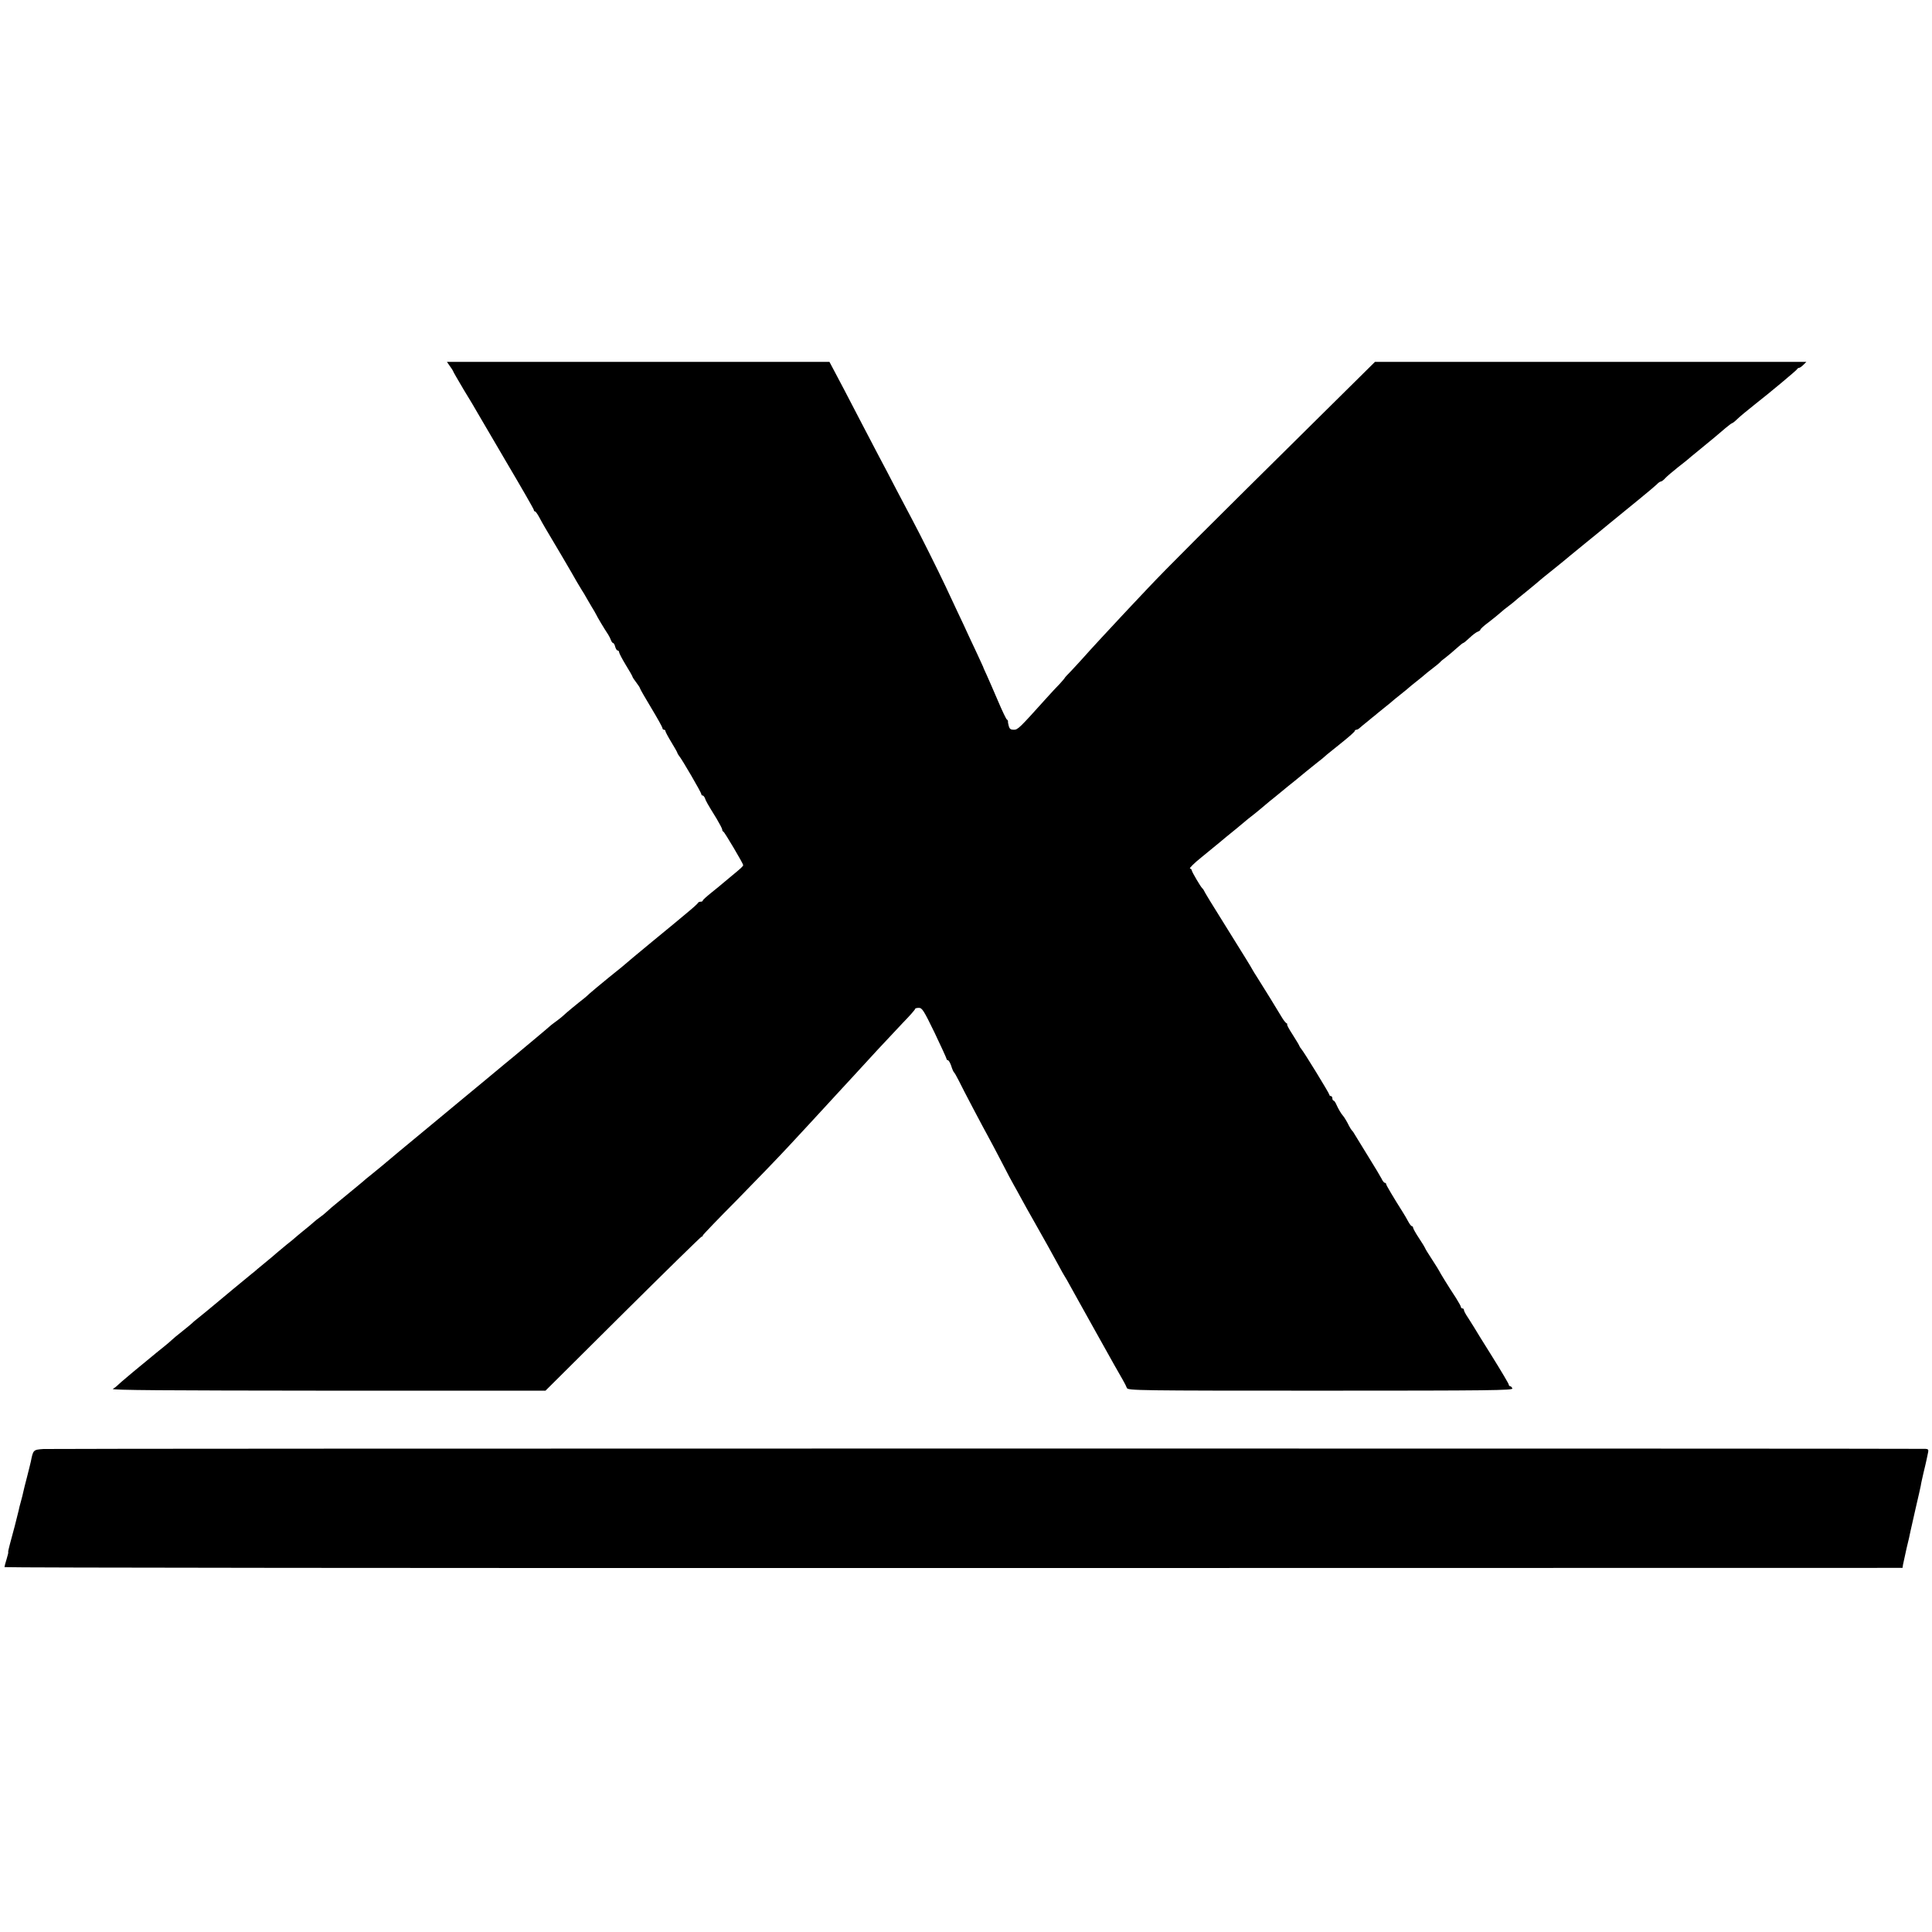
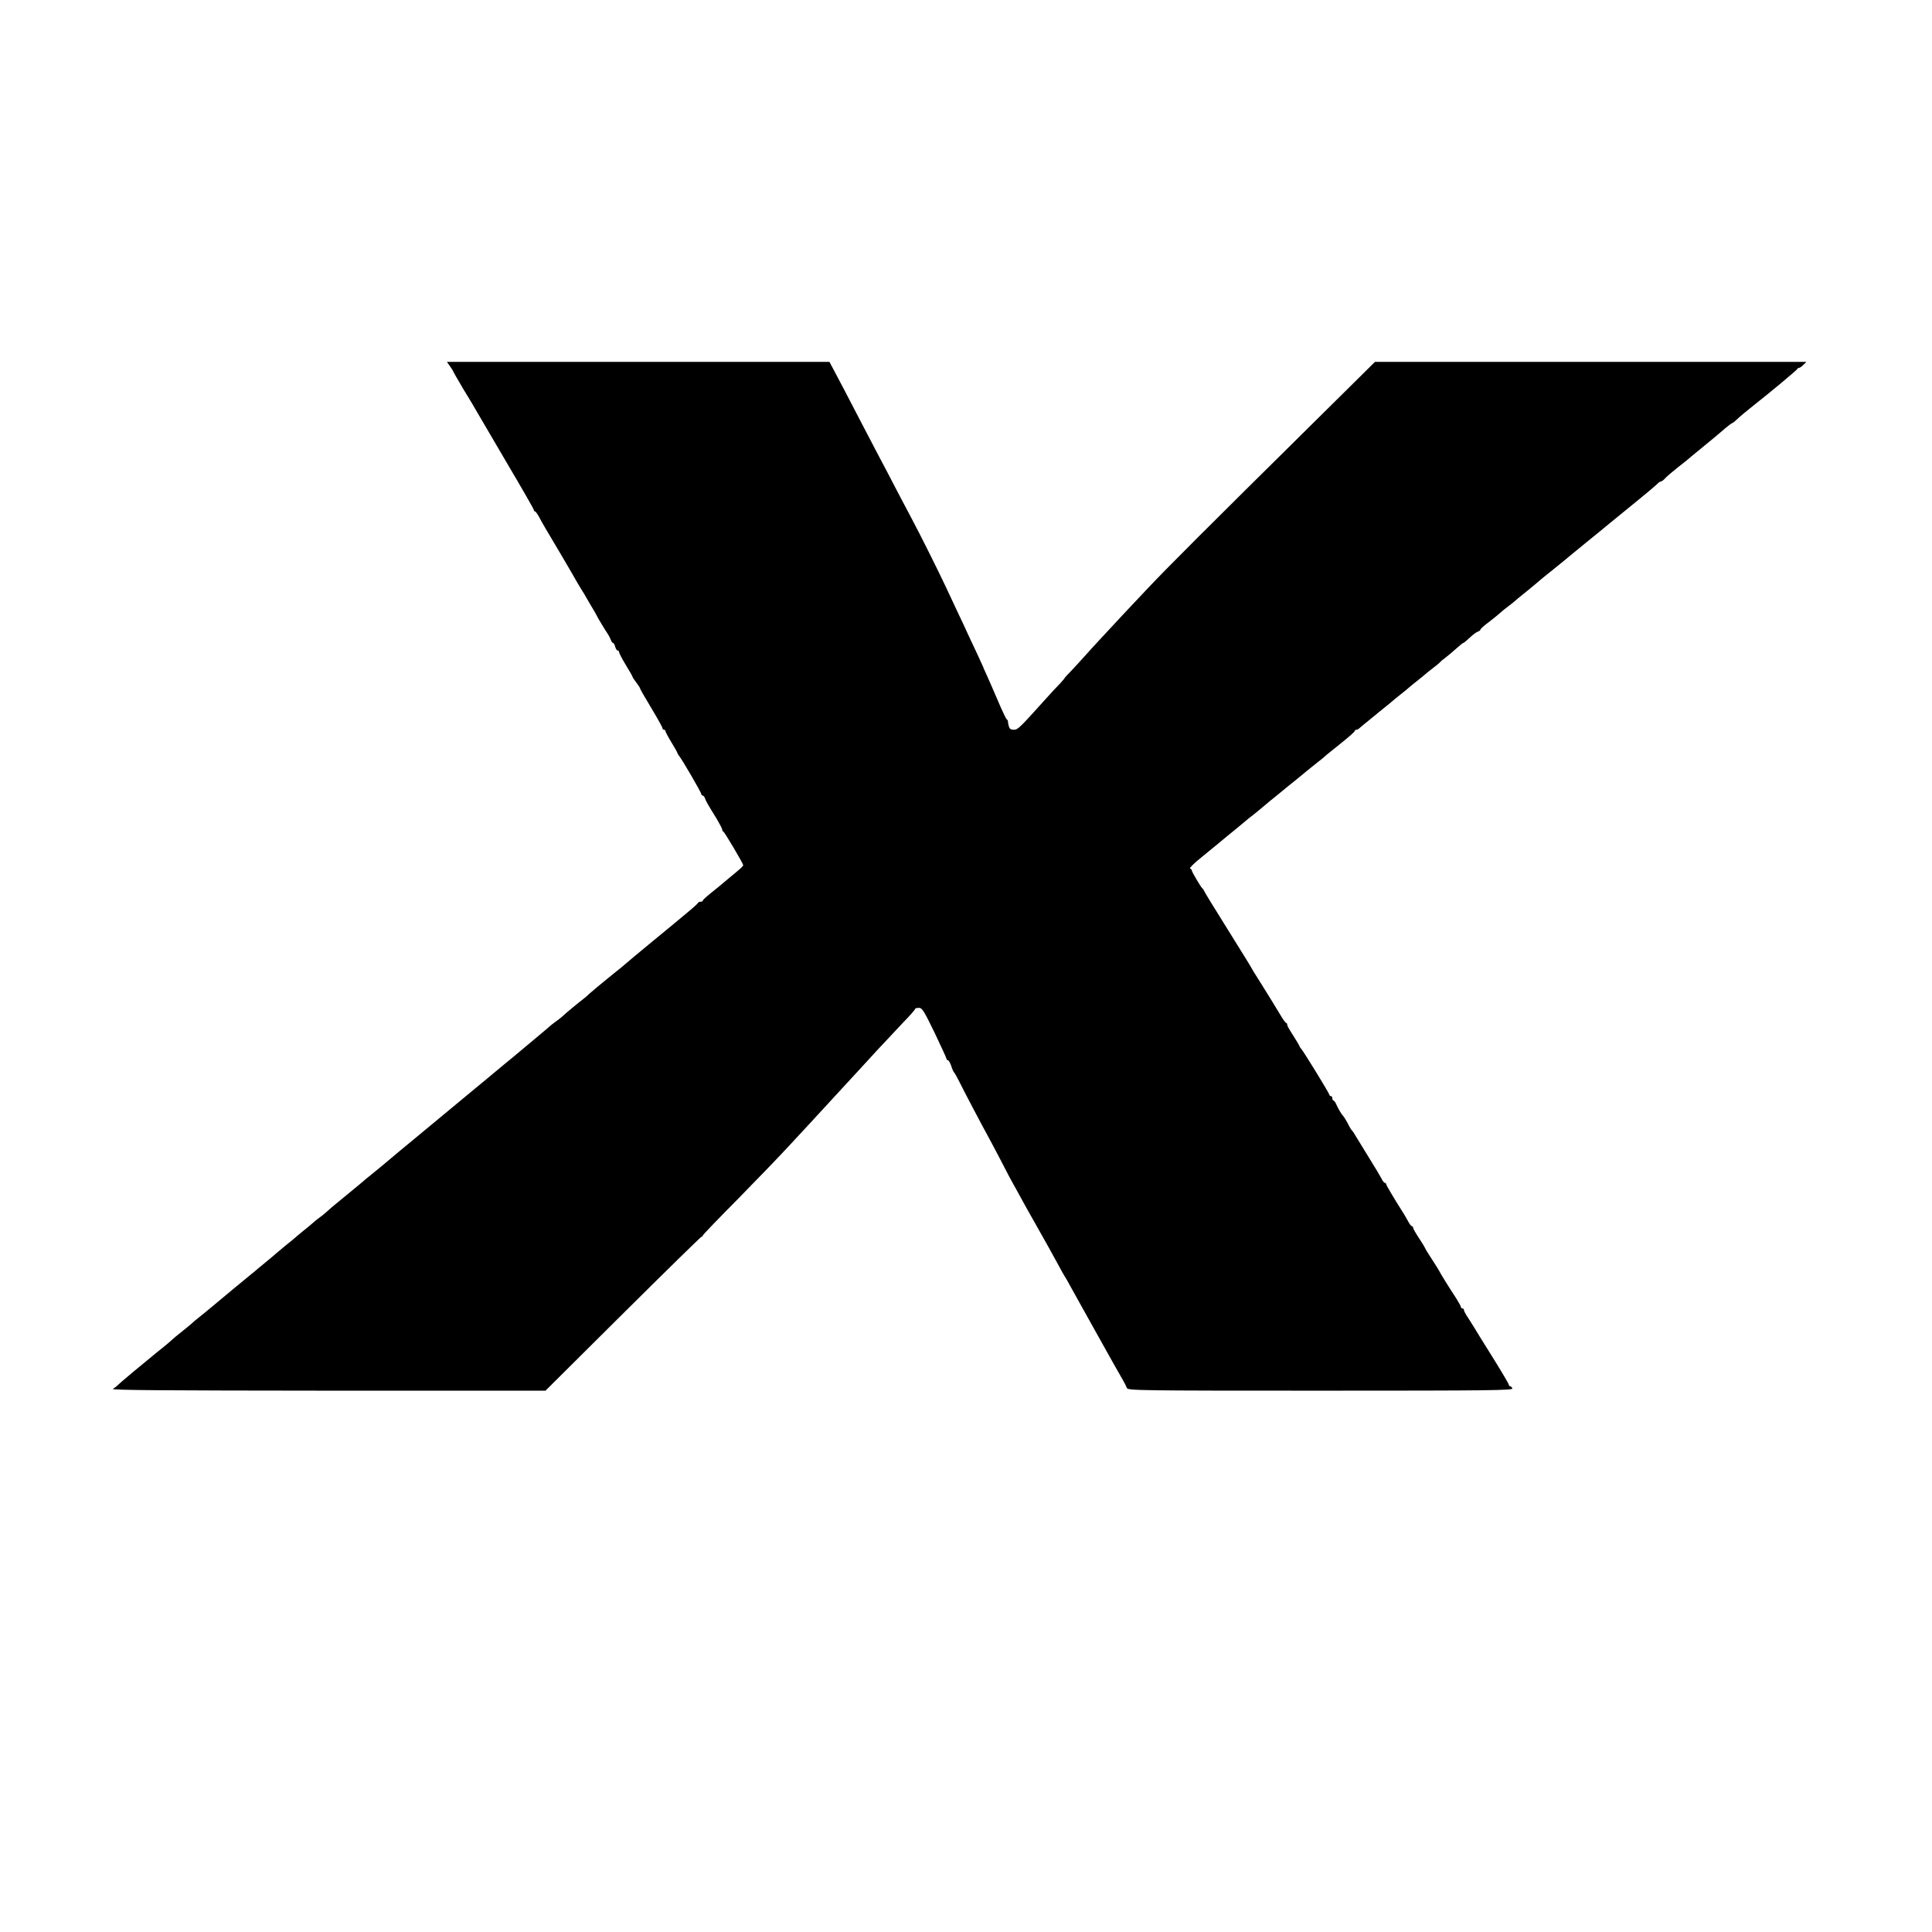
<svg xmlns="http://www.w3.org/2000/svg" version="1.0" width="1292pt" height="1292pt" viewBox="0 0 1292 1292" preserveAspectRatio="xMidYMid meet">
  <g transform="translate(0,1292) scale(0.1,-0.1)" fill="#000000" stroke="none">
    <path d="M3009 10471 c12 -16 21 -31 21 -33 0 -3 32 -58 71 -124 40 -65 80 -132 89 -149 9 -16 99 -169 198 -338 100 -169 182 -312 182 -317 0 -6 3 -10 8 -10 4 0 16 -17 27 -37 11 -21 30 -55 42 -75 30 -49 193 -326 210 -358 8 -14 23 -38 33 -55 11 -16 24 -39 30 -50 6 -11 22 -38 35 -60 14 -22 28 -47 32 -55 6 -14 53 -93 81 -135 7 -11 15 -28 18 -37 4 -10 10 -18 14 -18 4 0 11 -11 14 -25 4 -14 11 -25 16 -25 6 0 10 -5 10 -11 0 -6 20 -45 45 -86 25 -40 45 -76 45 -79 0 -3 11 -20 25 -38 14 -18 25 -36 25 -39 0 -4 34 -63 75 -131 41 -68 75 -129 75 -135 0 -6 5 -11 10 -11 6 0 10 -4 10 -9 0 -5 18 -39 40 -75 22 -36 40 -68 40 -71 0 -3 5 -11 10 -18 19 -21 150 -247 150 -257 0 -6 4 -10 9 -10 5 0 11 -8 15 -17 6 -19 16 -37 79 -139 20 -34 37 -66 37 -72 0 -6 3 -12 8 -14 8 -3 132 -213 132 -223 0 -8 -13 -20 -80 -75 -30 -25 -57 -47 -60 -50 -3 -3 -33 -28 -67 -55 -35 -28 -63 -53 -63 -57 0 -5 -6 -8 -14 -8 -8 0 -16 -3 -18 -8 -1 -4 -34 -34 -73 -66 -38 -32 -79 -66 -90 -75 -11 -9 -72 -59 -135 -111 -133 -110 -158 -131 -174 -145 -6 -6 -60 -51 -121 -99 -60 -49 -120 -99 -132 -110 -12 -12 -28 -25 -35 -31 -39 -30 -125 -101 -139 -115 -8 -8 -28 -24 -43 -35 -16 -11 -33 -25 -40 -30 -6 -6 -56 -48 -111 -94 -55 -46 -118 -98 -140 -117 -22 -18 -101 -83 -175 -145 -74 -61 -155 -128 -180 -149 -25 -21 -117 -97 -205 -170 -223 -184 -246 -204 -259 -215 -11 -10 -105 -88 -139 -115 -11 -8 -24 -20 -31 -25 -9 -9 -65 -55 -205 -170 -14 -11 -37 -31 -52 -45 -15 -14 -37 -32 -49 -40 -12 -8 -32 -24 -44 -35 -12 -11 -42 -36 -66 -55 -24 -19 -48 -40 -54 -45 -6 -6 -33 -28 -61 -50 -27 -22 -57 -47 -66 -55 -9 -8 -35 -31 -59 -50 -23 -19 -54 -45 -69 -57 -14 -13 -30 -26 -36 -30 -20 -16 -240 -198 -245 -203 -5 -5 -104 -86 -128 -105 -7 -5 -21 -17 -30 -26 -9 -8 -39 -33 -67 -55 -27 -21 -57 -46 -65 -54 -8 -8 -37 -33 -65 -55 -27 -22 -59 -47 -70 -57 -11 -9 -67 -55 -125 -103 -58 -48 -107 -91 -110 -95 -3 -3 -14 -12 -25 -18 -15 -9 345 -11 1436 -12 l1457 0 518 515 c285 283 522 515 526 515 5 0 8 3 8 8 0 4 103 111 228 237 125 127 279 287 342 355 63 68 126 136 140 151 14 15 61 66 105 114 44 48 96 104 115 125 19 20 57 62 84 91 73 81 230 250 323 348 46 47 83 89 83 94 0 4 11 7 25 7 22 0 33 -18 105 -166 44 -92 80 -171 80 -175 0 -5 4 -9 9 -9 5 0 15 -17 22 -37 6 -21 15 -40 18 -43 4 -3 18 -27 32 -55 29 -60 162 -312 197 -375 14 -25 54 -101 90 -170 35 -69 72 -138 82 -155 9 -16 31 -55 47 -85 16 -30 59 -107 95 -170 72 -127 103 -183 156 -280 19 -36 38 -69 42 -75 4 -5 22 -37 40 -70 18 -33 41 -73 50 -90 9 -16 62 -111 117 -210 119 -213 149 -267 180 -320 13 -22 26 -48 29 -57 6 -17 77 -18 1295 -18 1141 0 1288 2 1283 15 -4 8 -10 15 -15 15 -5 0 -9 5 -9 10 0 6 -50 90 -111 188 -61 97 -116 186 -122 197 -7 11 -24 39 -39 62 -16 23 -28 46 -28 52 0 6 -4 11 -10 11 -5 0 -10 4 -10 9 0 5 -15 32 -32 59 -54 82 -112 177 -113 182 -1 3 -22 37 -48 77 -26 39 -47 74 -47 77 0 2 -18 32 -40 65 -22 33 -40 65 -40 71 0 5 -4 10 -8 10 -5 0 -16 15 -25 32 -10 18 -25 45 -35 60 -62 98 -112 182 -112 189 0 5 -4 9 -9 9 -5 0 -15 12 -22 28 -8 15 -45 78 -84 140 -38 62 -78 127 -89 145 -10 18 -21 34 -25 37 -3 3 -12 16 -19 30 -13 27 -34 62 -42 70 -10 10 -31 46 -43 73 -6 15 -15 27 -19 27 -4 0 -8 7 -8 15 0 8 -4 15 -10 15 -5 0 -10 4 -10 9 0 9 -171 288 -189 308 -6 7 -11 15 -11 17 0 3 -20 37 -45 76 -25 38 -42 70 -37 70 4 0 1 4 -6 8 -7 5 -20 22 -30 39 -22 38 -129 211 -164 266 -15 23 -31 49 -35 57 -6 12 -42 71 -170 276 -94 150 -149 240 -152 249 -2 5 -7 12 -11 15 -10 8 -70 110 -70 119 0 5 -5 11 -12 13 -6 2 29 37 78 76 49 40 104 85 122 100 37 31 38 32 112 92 30 25 57 47 60 50 3 3 25 21 50 40 24 19 52 42 61 50 9 8 32 27 50 42 19 15 55 44 80 65 25 21 66 54 90 73 23 19 59 49 79 65 21 17 52 42 71 57 19 14 48 38 64 53 17 14 65 53 108 87 42 34 77 65 77 70 0 4 5 8 11 8 6 0 16 6 23 13 7 6 30 26 51 42 20 17 42 35 49 40 6 6 34 28 61 50 28 22 52 42 55 45 3 3 28 24 55 45 28 22 52 42 55 45 3 3 28 24 55 45 28 22 52 42 55 45 3 3 25 21 50 40 25 19 48 38 51 42 3 5 20 19 38 32 18 14 50 41 71 60 22 20 42 36 45 36 4 0 23 16 43 35 20 19 45 38 55 41 9 3 17 9 17 13 0 5 24 27 54 49 30 23 66 52 79 64 14 13 38 32 53 43 15 11 32 25 38 30 6 6 47 40 91 75 44 36 82 68 85 71 3 3 43 36 90 73 47 38 99 80 116 95 17 14 62 51 99 81 38 30 109 89 159 130 50 41 138 113 196 160 58 47 112 93 121 102 9 10 21 18 26 18 5 0 19 10 30 23 11 12 49 44 84 72 35 27 66 52 69 55 3 3 34 29 70 58 87 71 135 111 180 150 21 17 40 32 43 32 3 0 17 10 30 23 25 24 64 56 118 99 105 82 284 232 287 239 2 5 8 9 13 9 5 0 18 9 29 20 l20 20 -1442 0 -1443 0 -375 -371 c-786 -777 -1009 -1000 -1145 -1144 -77 -82 -156 -165 -175 -186 -61 -65 -216 -232 -256 -278 -21 -24 -58 -63 -81 -88 -24 -24 -43 -45 -43 -47 0 -2 -15 -19 -32 -38 -18 -18 -60 -63 -93 -100 -180 -200 -188 -208 -216 -208 -20 0 -28 6 -33 25 -4 14 -6 28 -5 31 0 4 -3 10 -8 13 -5 3 -32 60 -60 126 -28 66 -62 143 -74 170 -13 28 -24 52 -24 55 -1 3 -19 41 -39 85 -21 44 -48 103 -61 130 -12 28 -44 95 -70 150 -26 55 -63 134 -82 175 -44 94 -172 351 -222 444 -21 39 -69 130 -106 201 -37 72 -90 173 -118 225 -27 52 -79 151 -115 220 -83 160 -157 302 -190 363 l-25 47 -1279 0 -1279 0 20 -29z" />
-     <path d="M291 3230 c-69 -5 -69 -5 -85 -85 -2 -11 -14 -56 -25 -101 -12 -45 -23 -90 -25 -100 -2 -11 -9 -39 -16 -64 -7 -25 -14 -52 -15 -60 -6 -28 -44 -175 -59 -227 -8 -29 -13 -53 -11 -53 2 0 -3 -21 -11 -47 -8 -25 -14 -49 -14 -53 0 -4 2856 -7 6347 -6 l6346 1 3 21 c2 11 13 60 24 110 12 49 24 100 26 114 3 14 19 84 35 155 17 72 32 139 34 150 1 11 10 49 18 85 9 36 18 76 21 90 3 14 7 35 10 48 4 17 0 22 -17 23 -150 3 -12540 3 -12586 -1z" />
  </g>
</svg>